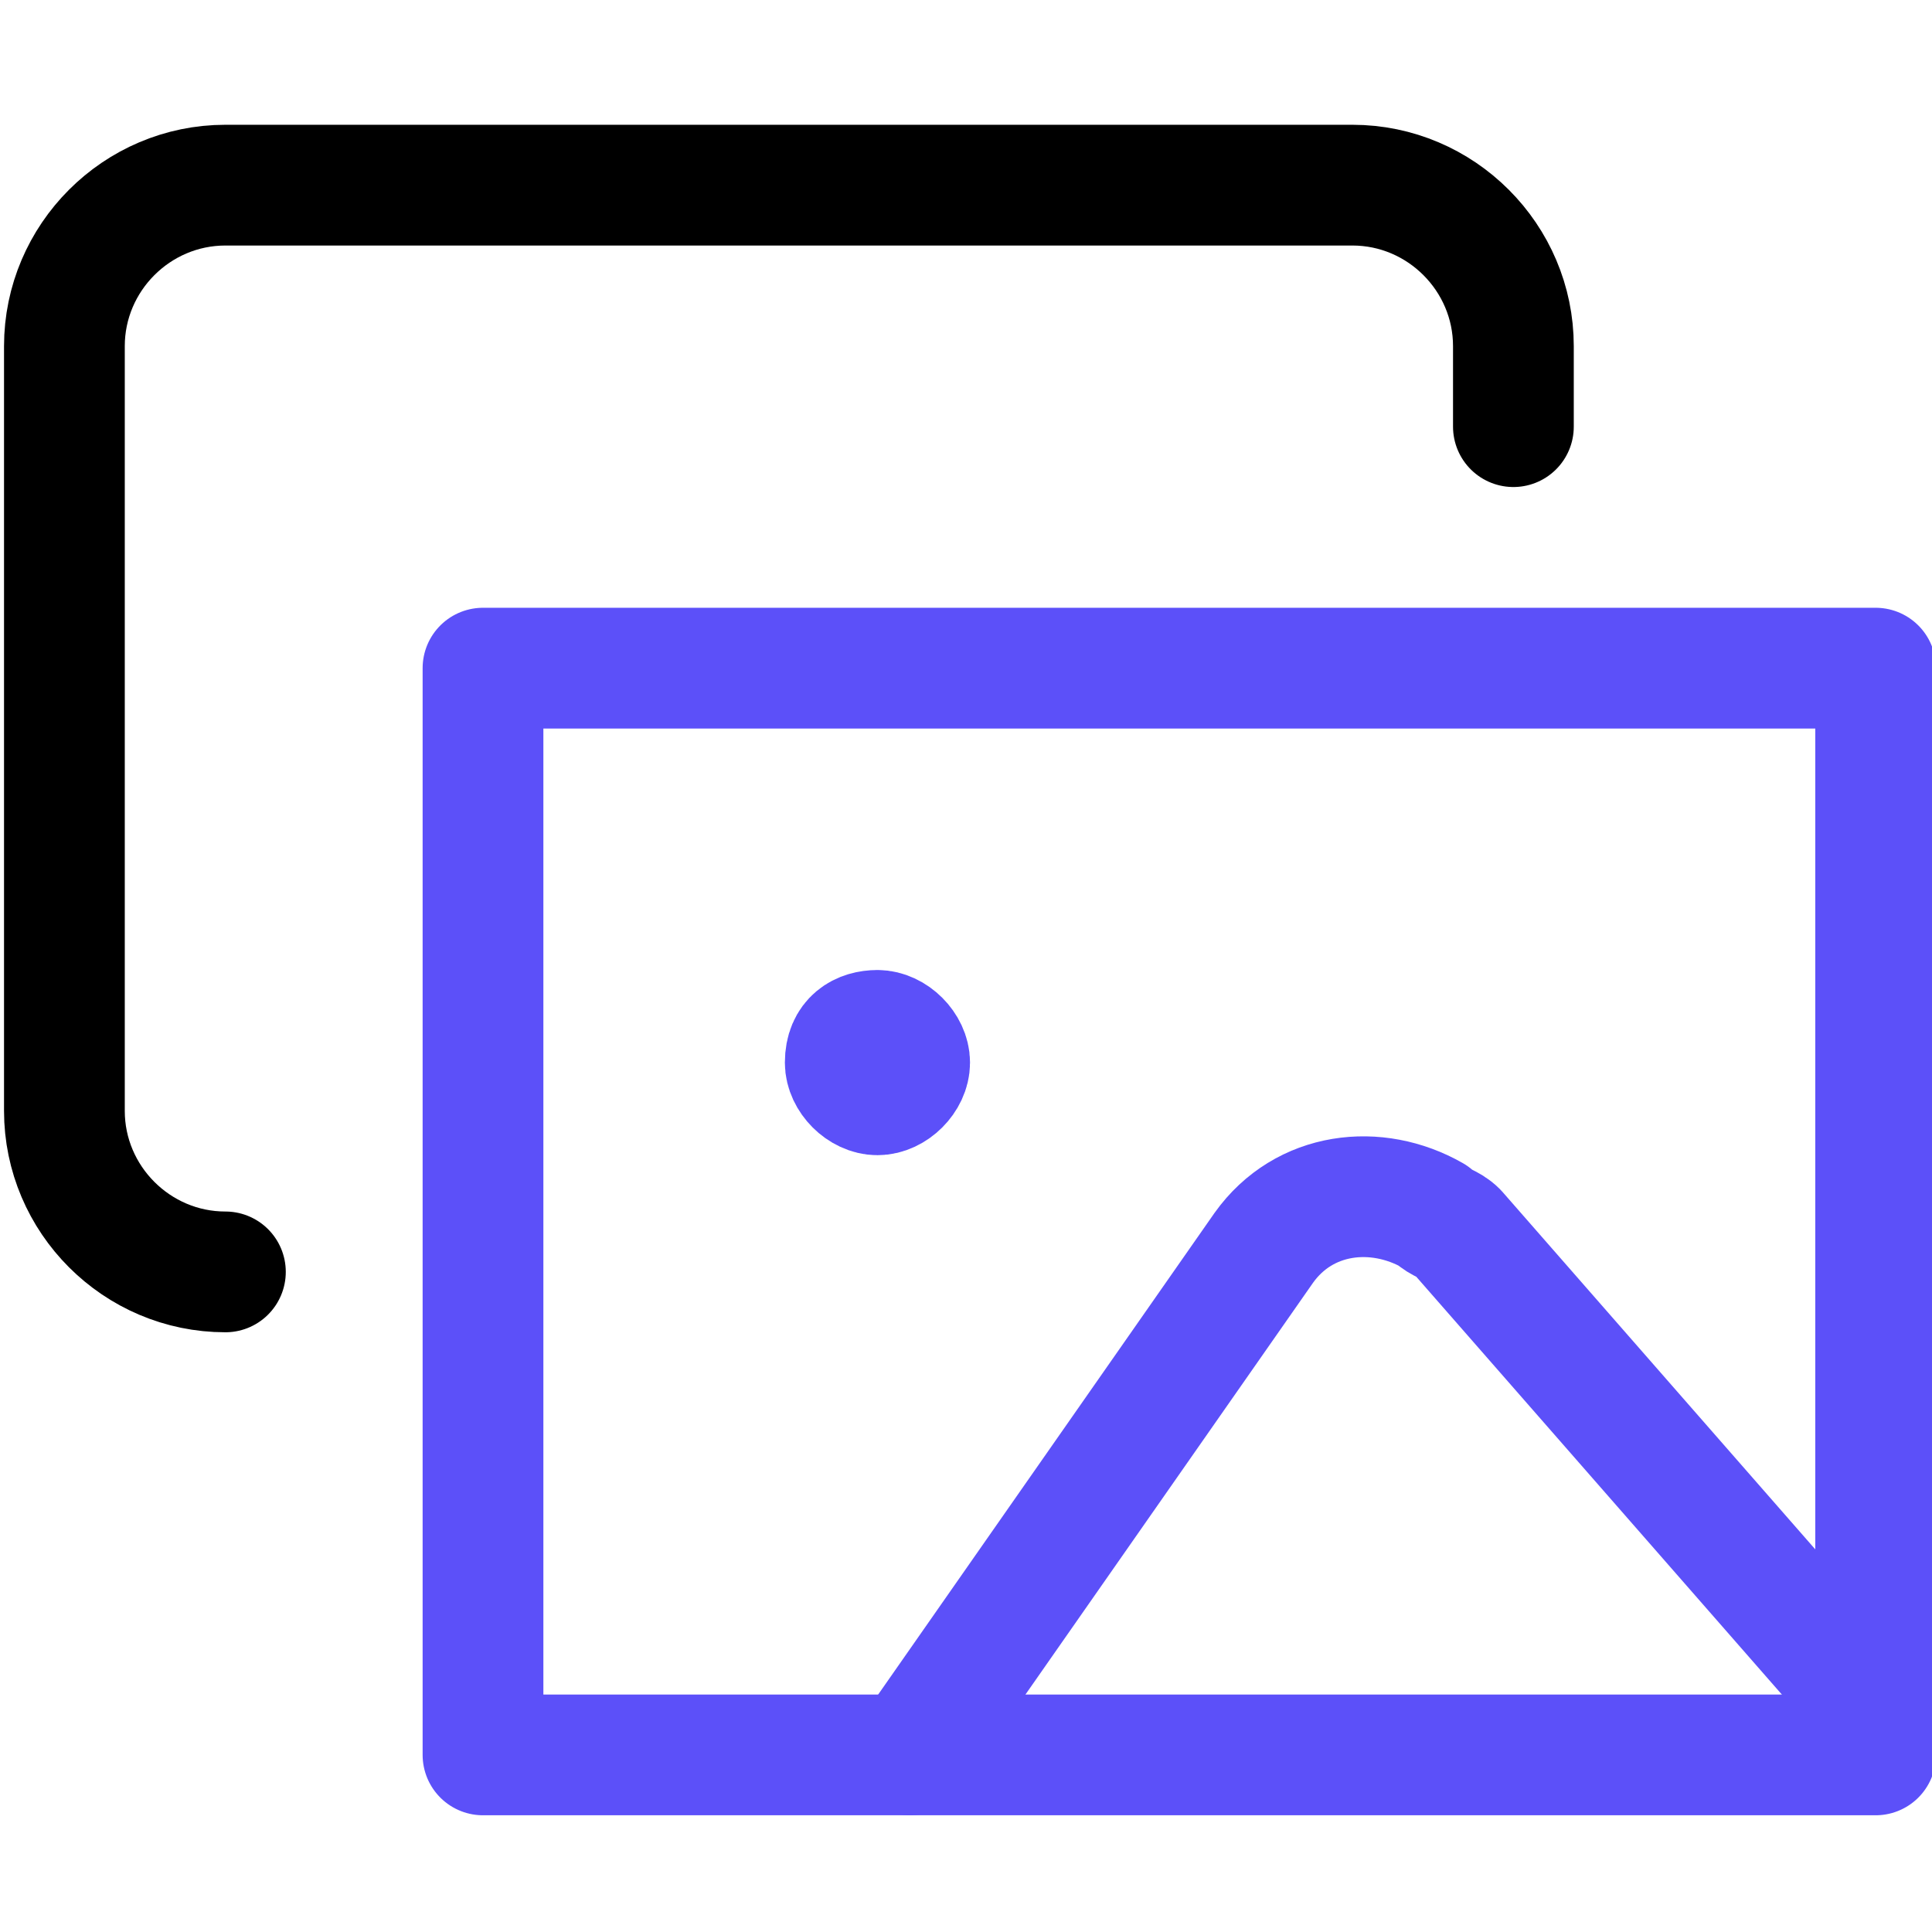
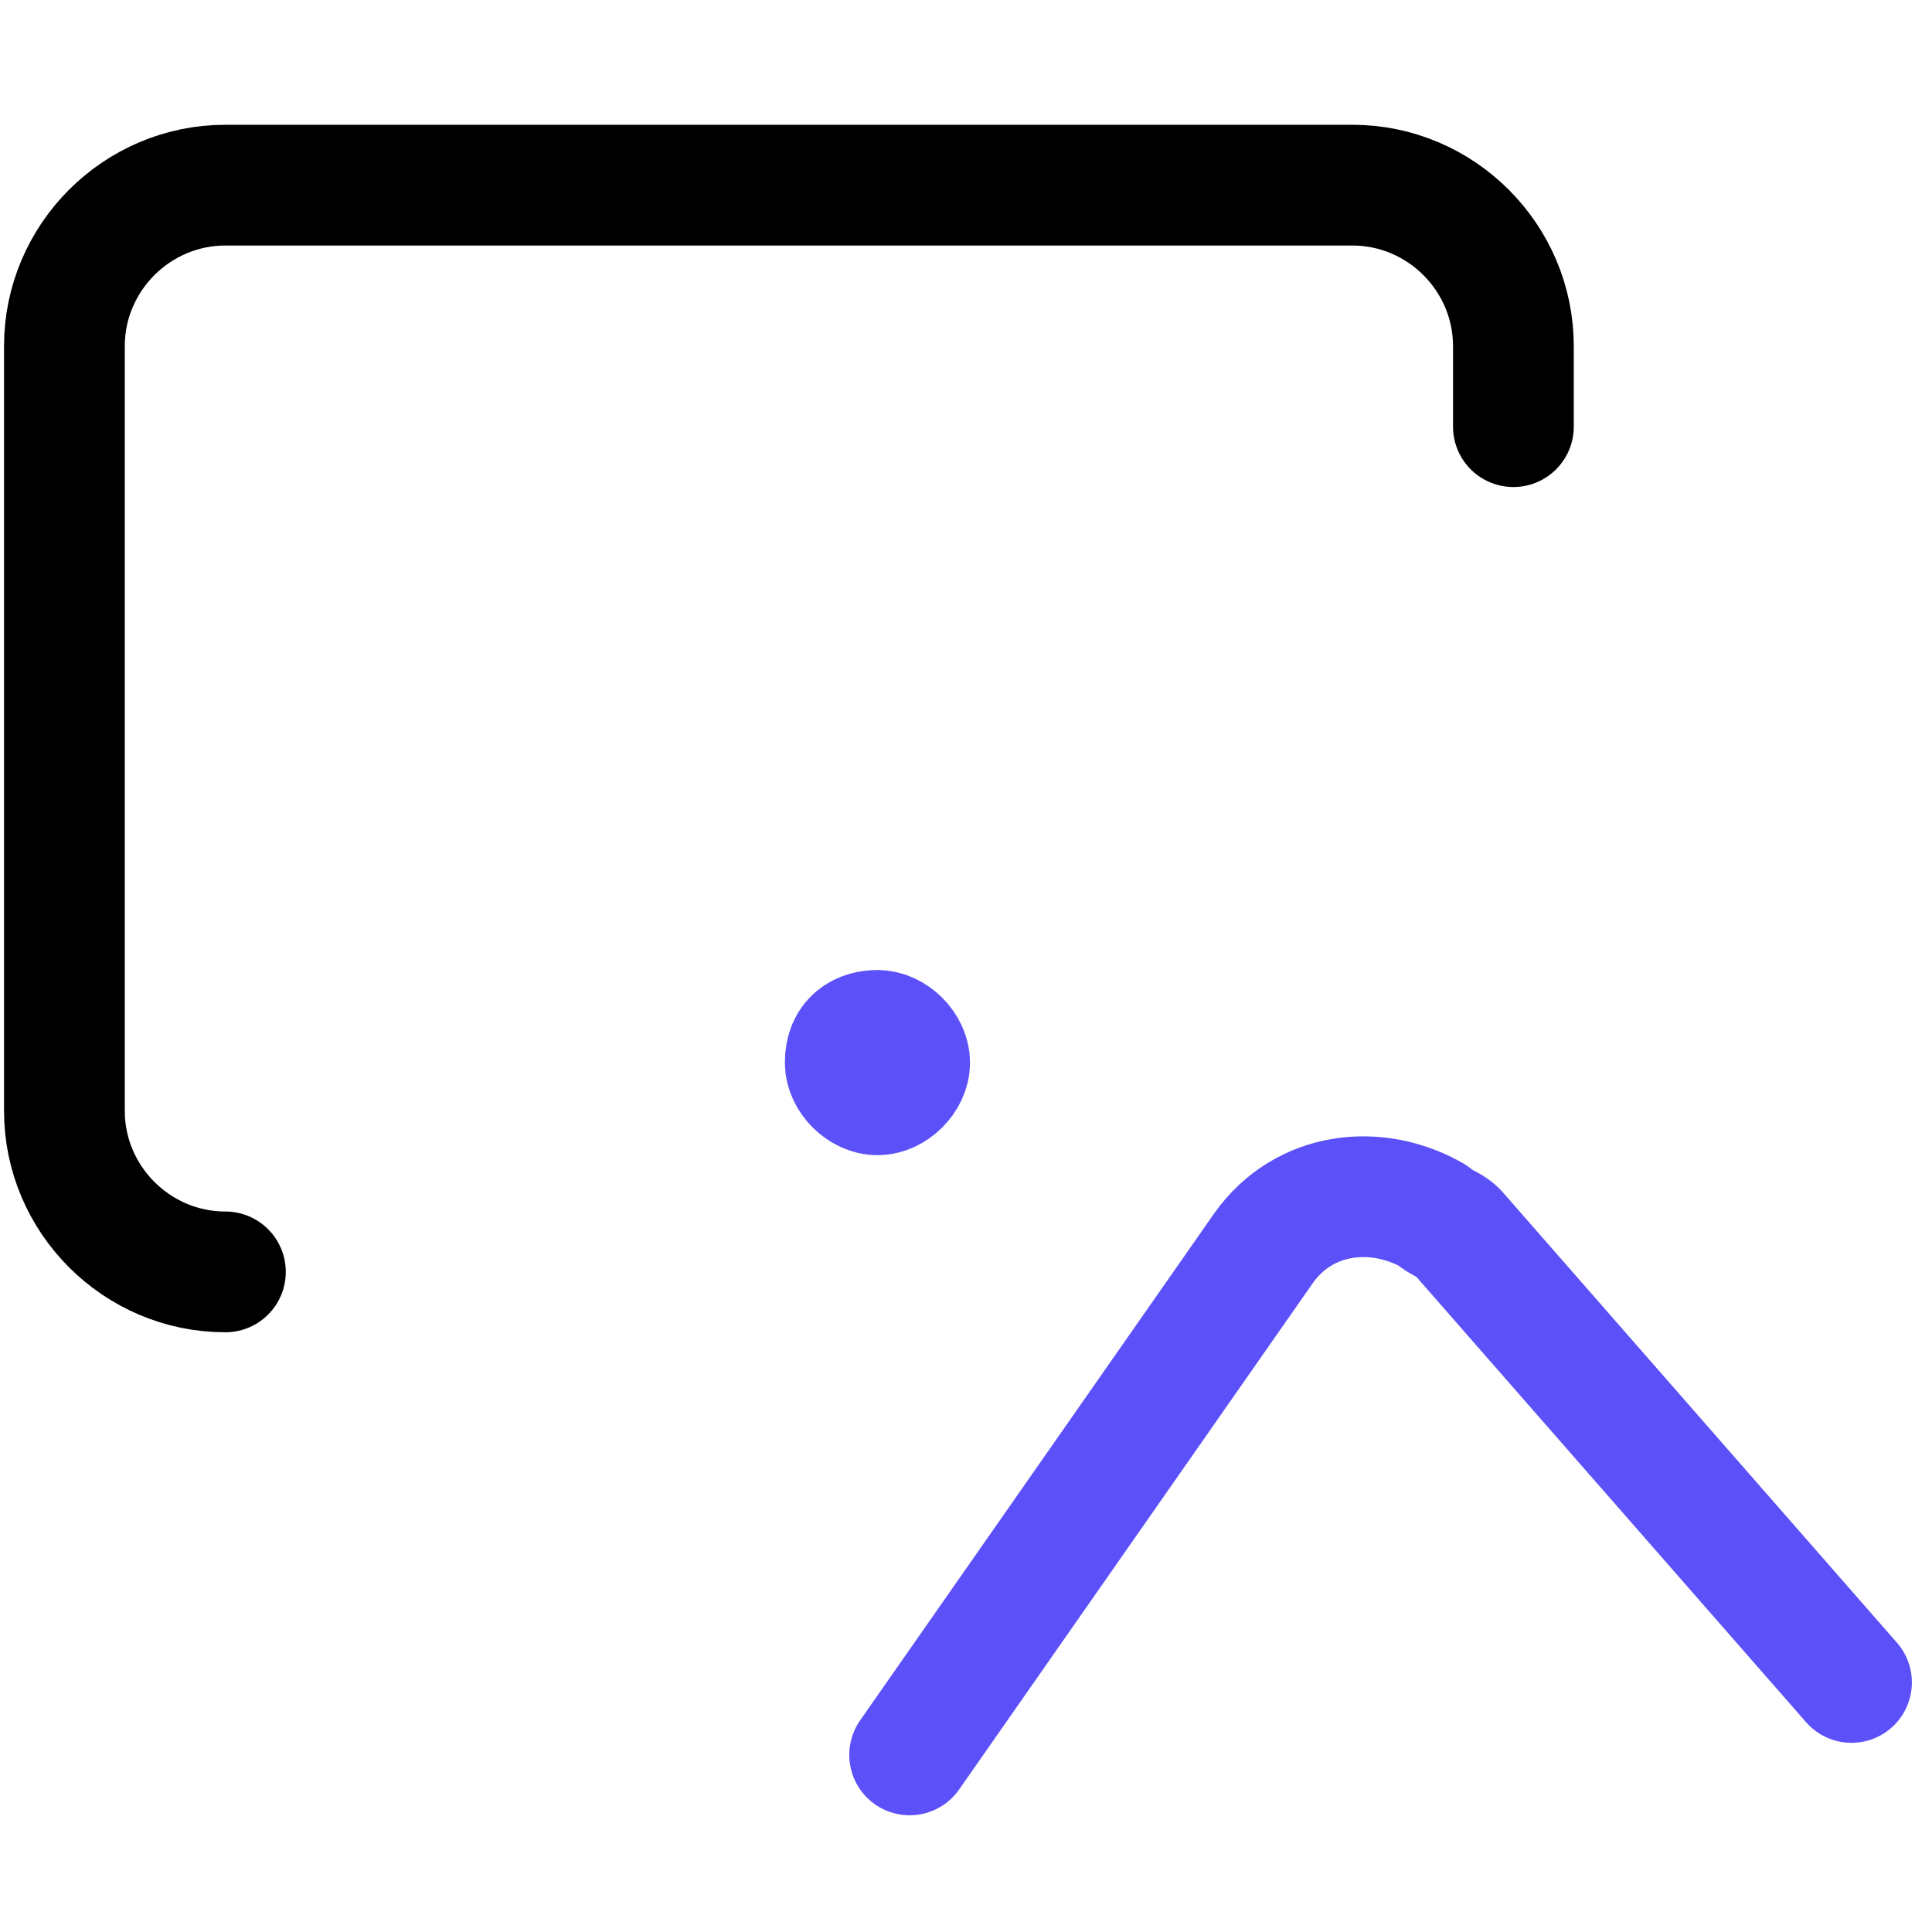
<svg xmlns="http://www.w3.org/2000/svg" version="1.1" id="Vrstva_1" x="0px" y="0px" viewBox="0 0 24 24" style="enable-background:new 0 0 24 24;" xml:space="preserve">
  <style type="text/css">
	.st0{fill:none;stroke:#000000;stroke-width:1.5;stroke-linecap:round;stroke-linejoin:round;}
	.st1{fill:none;stroke:#5C50F9;stroke-width:1.5;stroke-linecap:round;stroke-linejoin:round;}
</style>
  <path class="st0" d="M18.8,5.3v-1l0,0c0-1.1-0.9-2-2-2l0,0h-14l0,0c-1.1,0-2,0.9-2,2l0,0v9.5l0,0c0,1.1,0.9,2,2,2l0,0" />
  <path class="st1" d="M11.3,21.8l4.4-6.3l0,0c0.5-0.7,1.4-0.8,2.1-0.4c0.1,0.1,0.2,0.1,0.3,0.2l4.9,5.6" />
  <path class="st1" d="M10.9,12.8L10.9,12.8c0.2,0,0.4,0.2,0.4,0.4s-0.2,0.4-0.4,0.4s-0.4-0.2-0.4-0.4l0,0  C10.5,12.9,10.7,12.8,10.9,12.8" />
-   <rect x="6" y="8.3" class="st1" width="17.3" height="13.5" />
</svg>